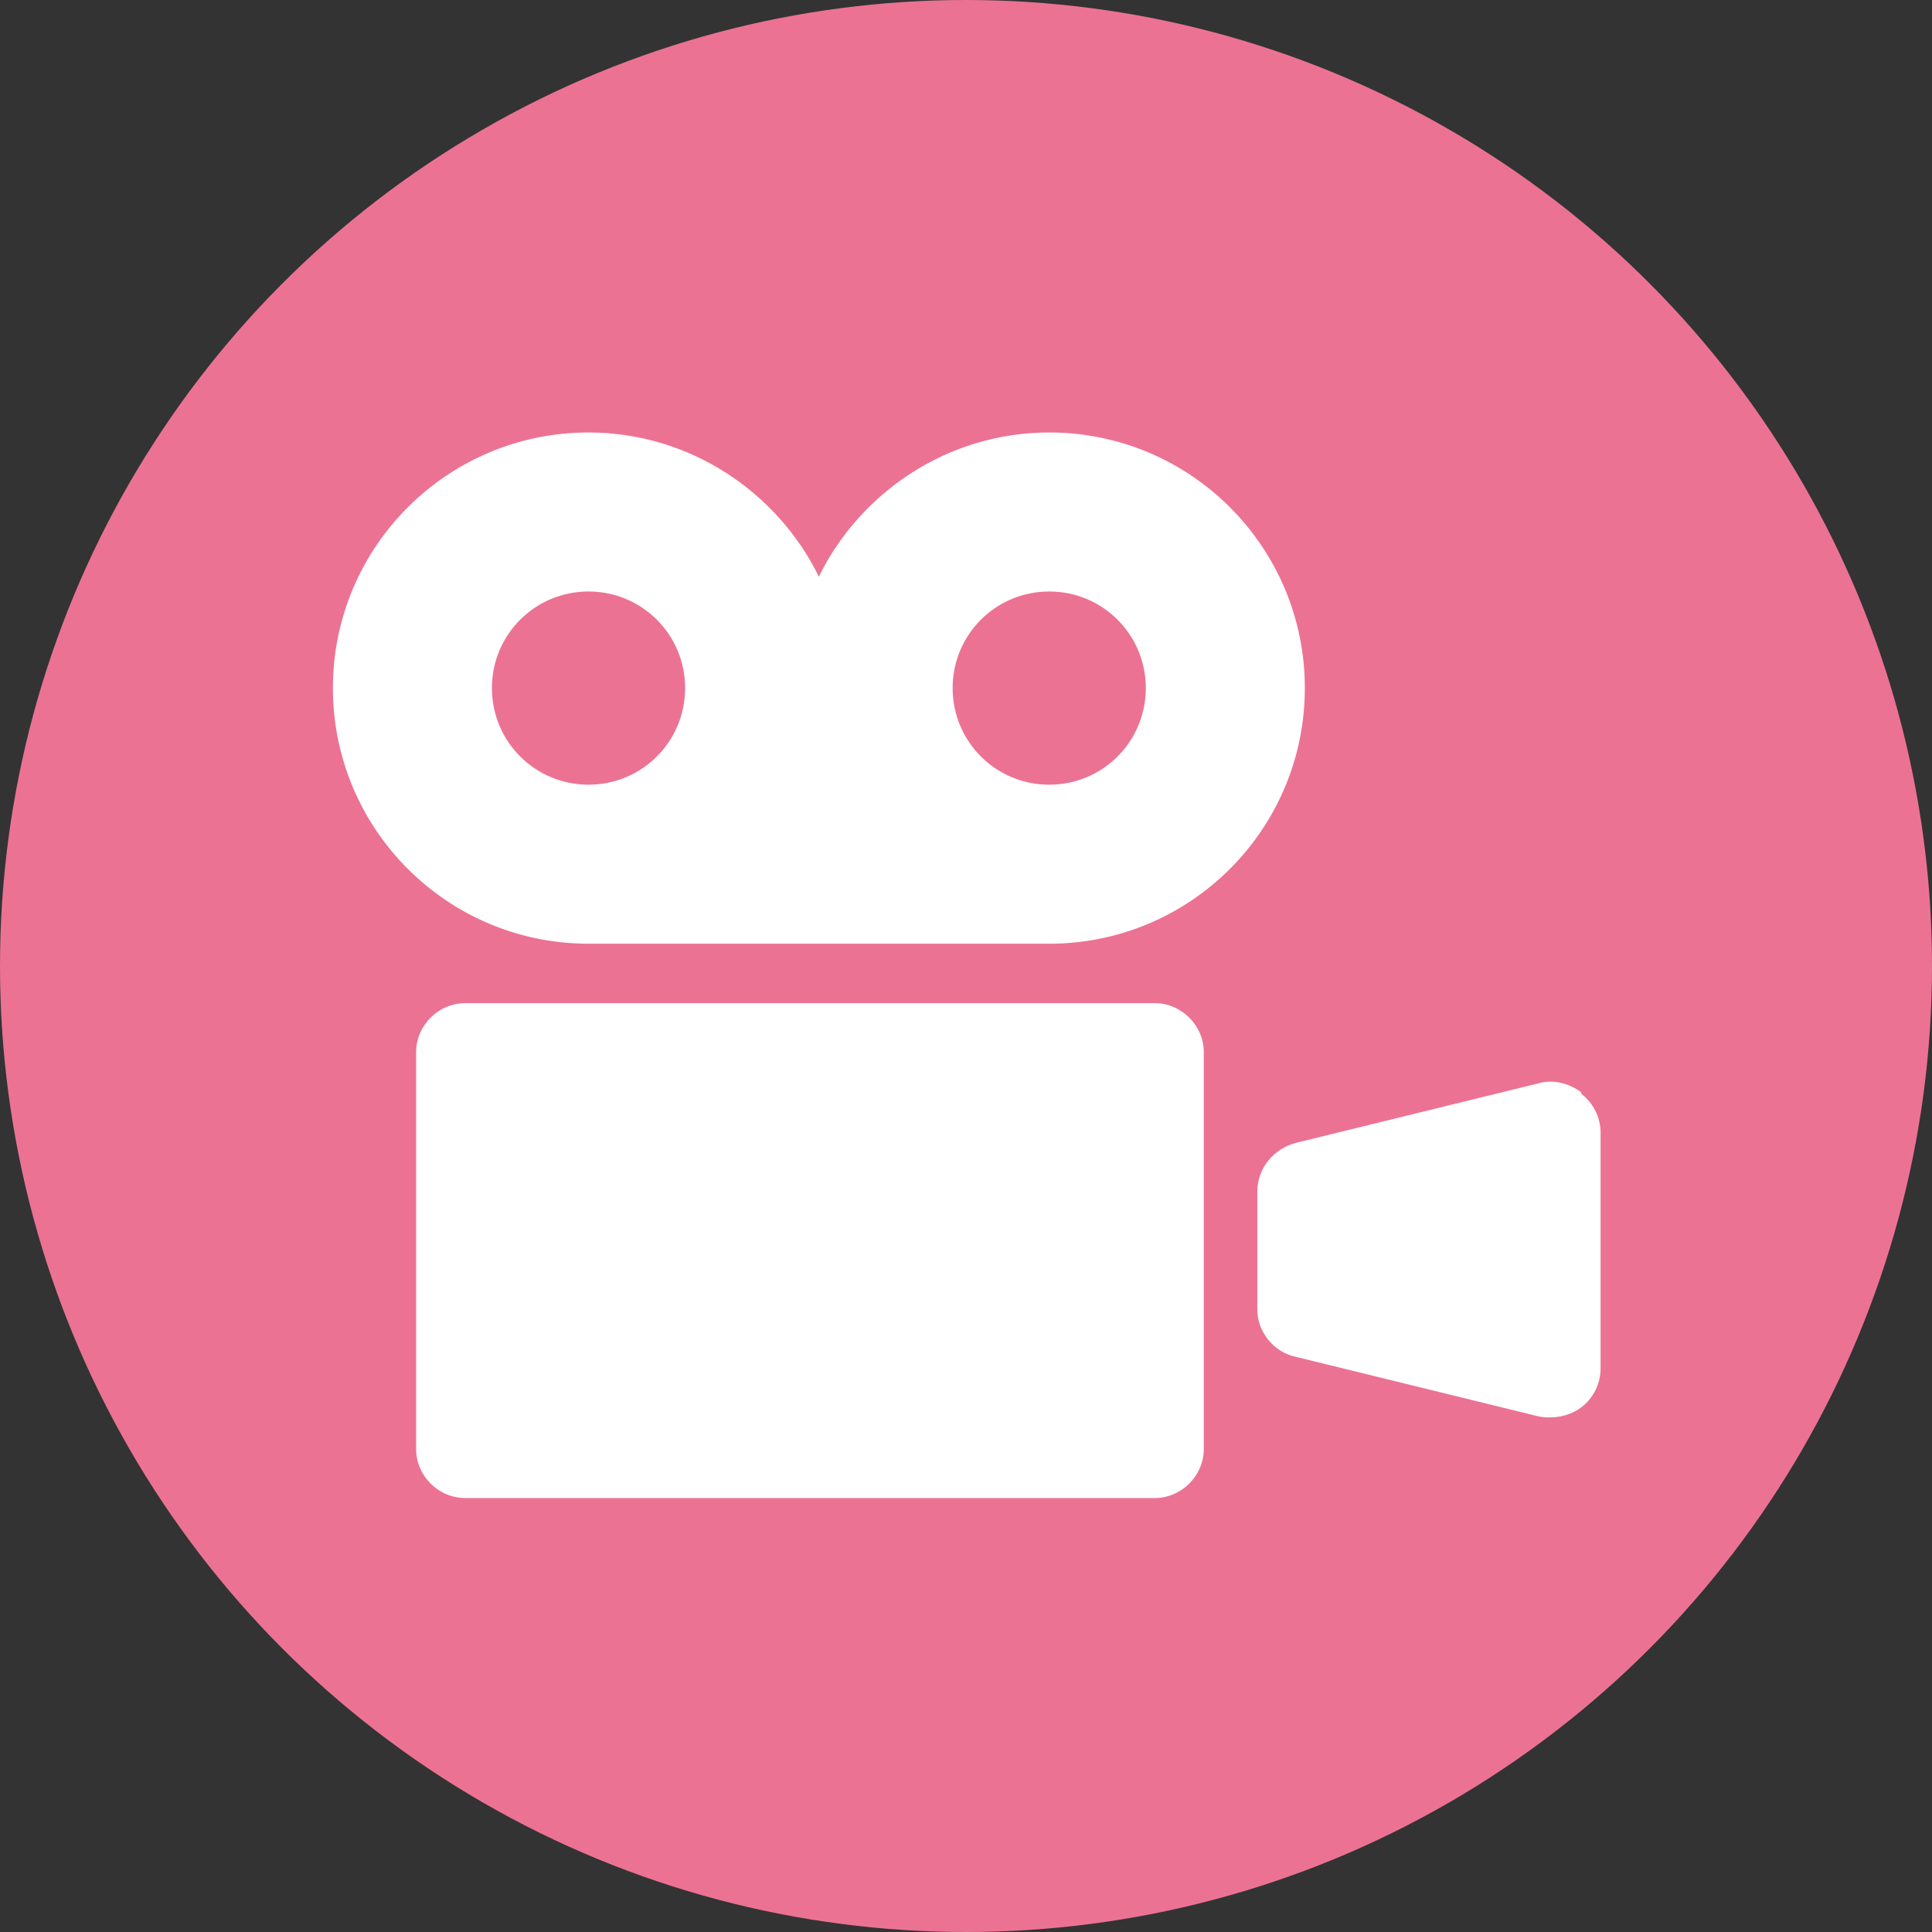
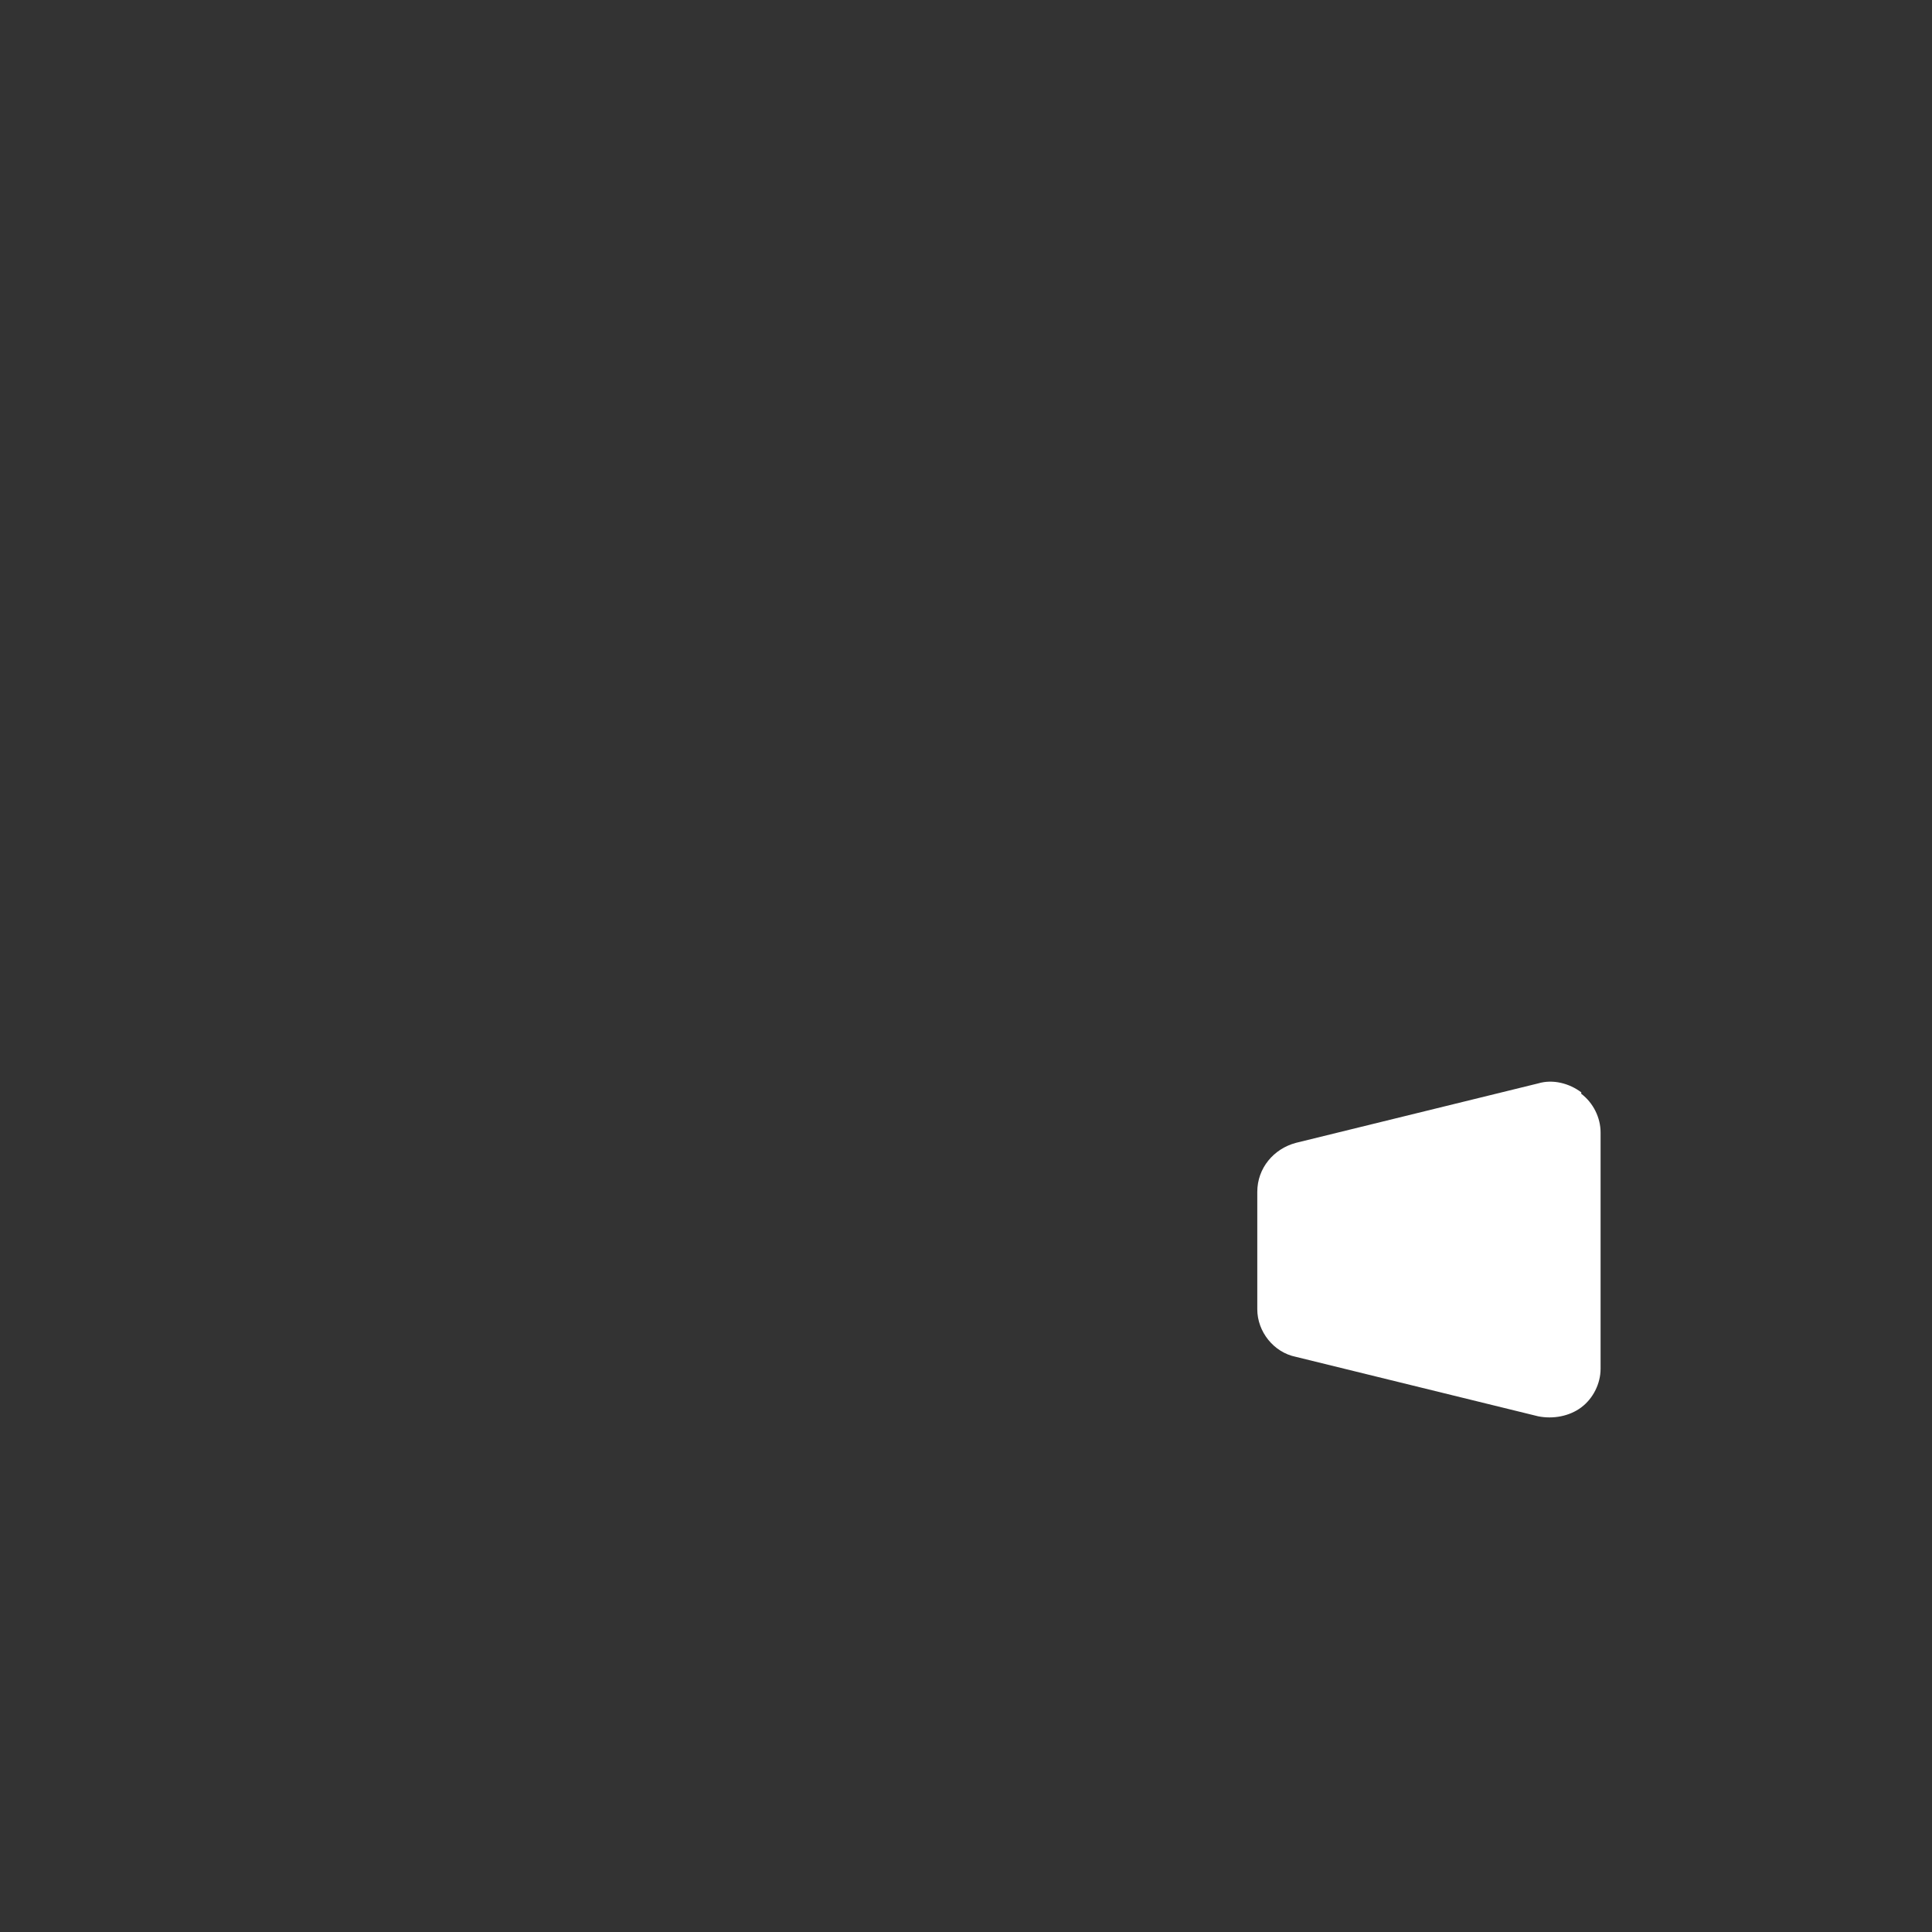
<svg xmlns="http://www.w3.org/2000/svg" id="_レイヤー_2" data-name="レイヤー 2" viewBox="0 0 13 13">
  <rect x="0" y="0" width="13" height="13" fill="#333333" stroke="none" />
  <defs>
    <style>
      .cls-1 {
        fill: #fff;
      }

      .cls-1, .cls-2 {
        stroke-width: 0px;
      }

      .cls-2 {
        fill: #ec7293;
      }
    </style>
  </defs>
  <g id="_レイヤー_1-2" data-name="レイヤー 1">
-     <circle class="cls-2" cx="6.5" cy="6.5" r="6.5" />
    <g>
-       <path class="cls-1" d="m7.06,2.91c-.68,0-1.27.4-1.55.97-.28-.57-.87-.97-1.55-.97-.95,0-1.72.77-1.72,1.72s.77,1.72,1.72,1.72h3.1c.95,0,1.72-.77,1.72-1.72s-.77-1.72-1.72-1.72Zm-3.1,2.37c-.36,0-.65-.29-.65-.65s.29-.65.65-.65.65.29.65.65-.29.65-.65.65Zm3.1,0c-.36,0-.65-.29-.65-.65s.29-.65.65-.65.65.29.65.65-.29.65-.65.65Z" />
-       <path class="cls-1" d="m7.77,6.75H3.13c-.18,0-.33.15-.33.33v2.67c0,.18.15.33.33.33h4.64c.18,0,.33-.15.33-.33v-2.67c0-.18-.15-.33-.33-.33Z" />
      <path class="cls-1" d="m10.64,7.35c-.08-.06-.19-.09-.29-.06l-1.63.4c-.15.04-.26.17-.26.33v.79c0,.15.11.29.26.32l1.63.4c.1.02.21,0,.29-.06.08-.06.13-.16.13-.26v-1.59c0-.1-.05-.2-.13-.26Z" />
    </g>
  </g>
</svg>